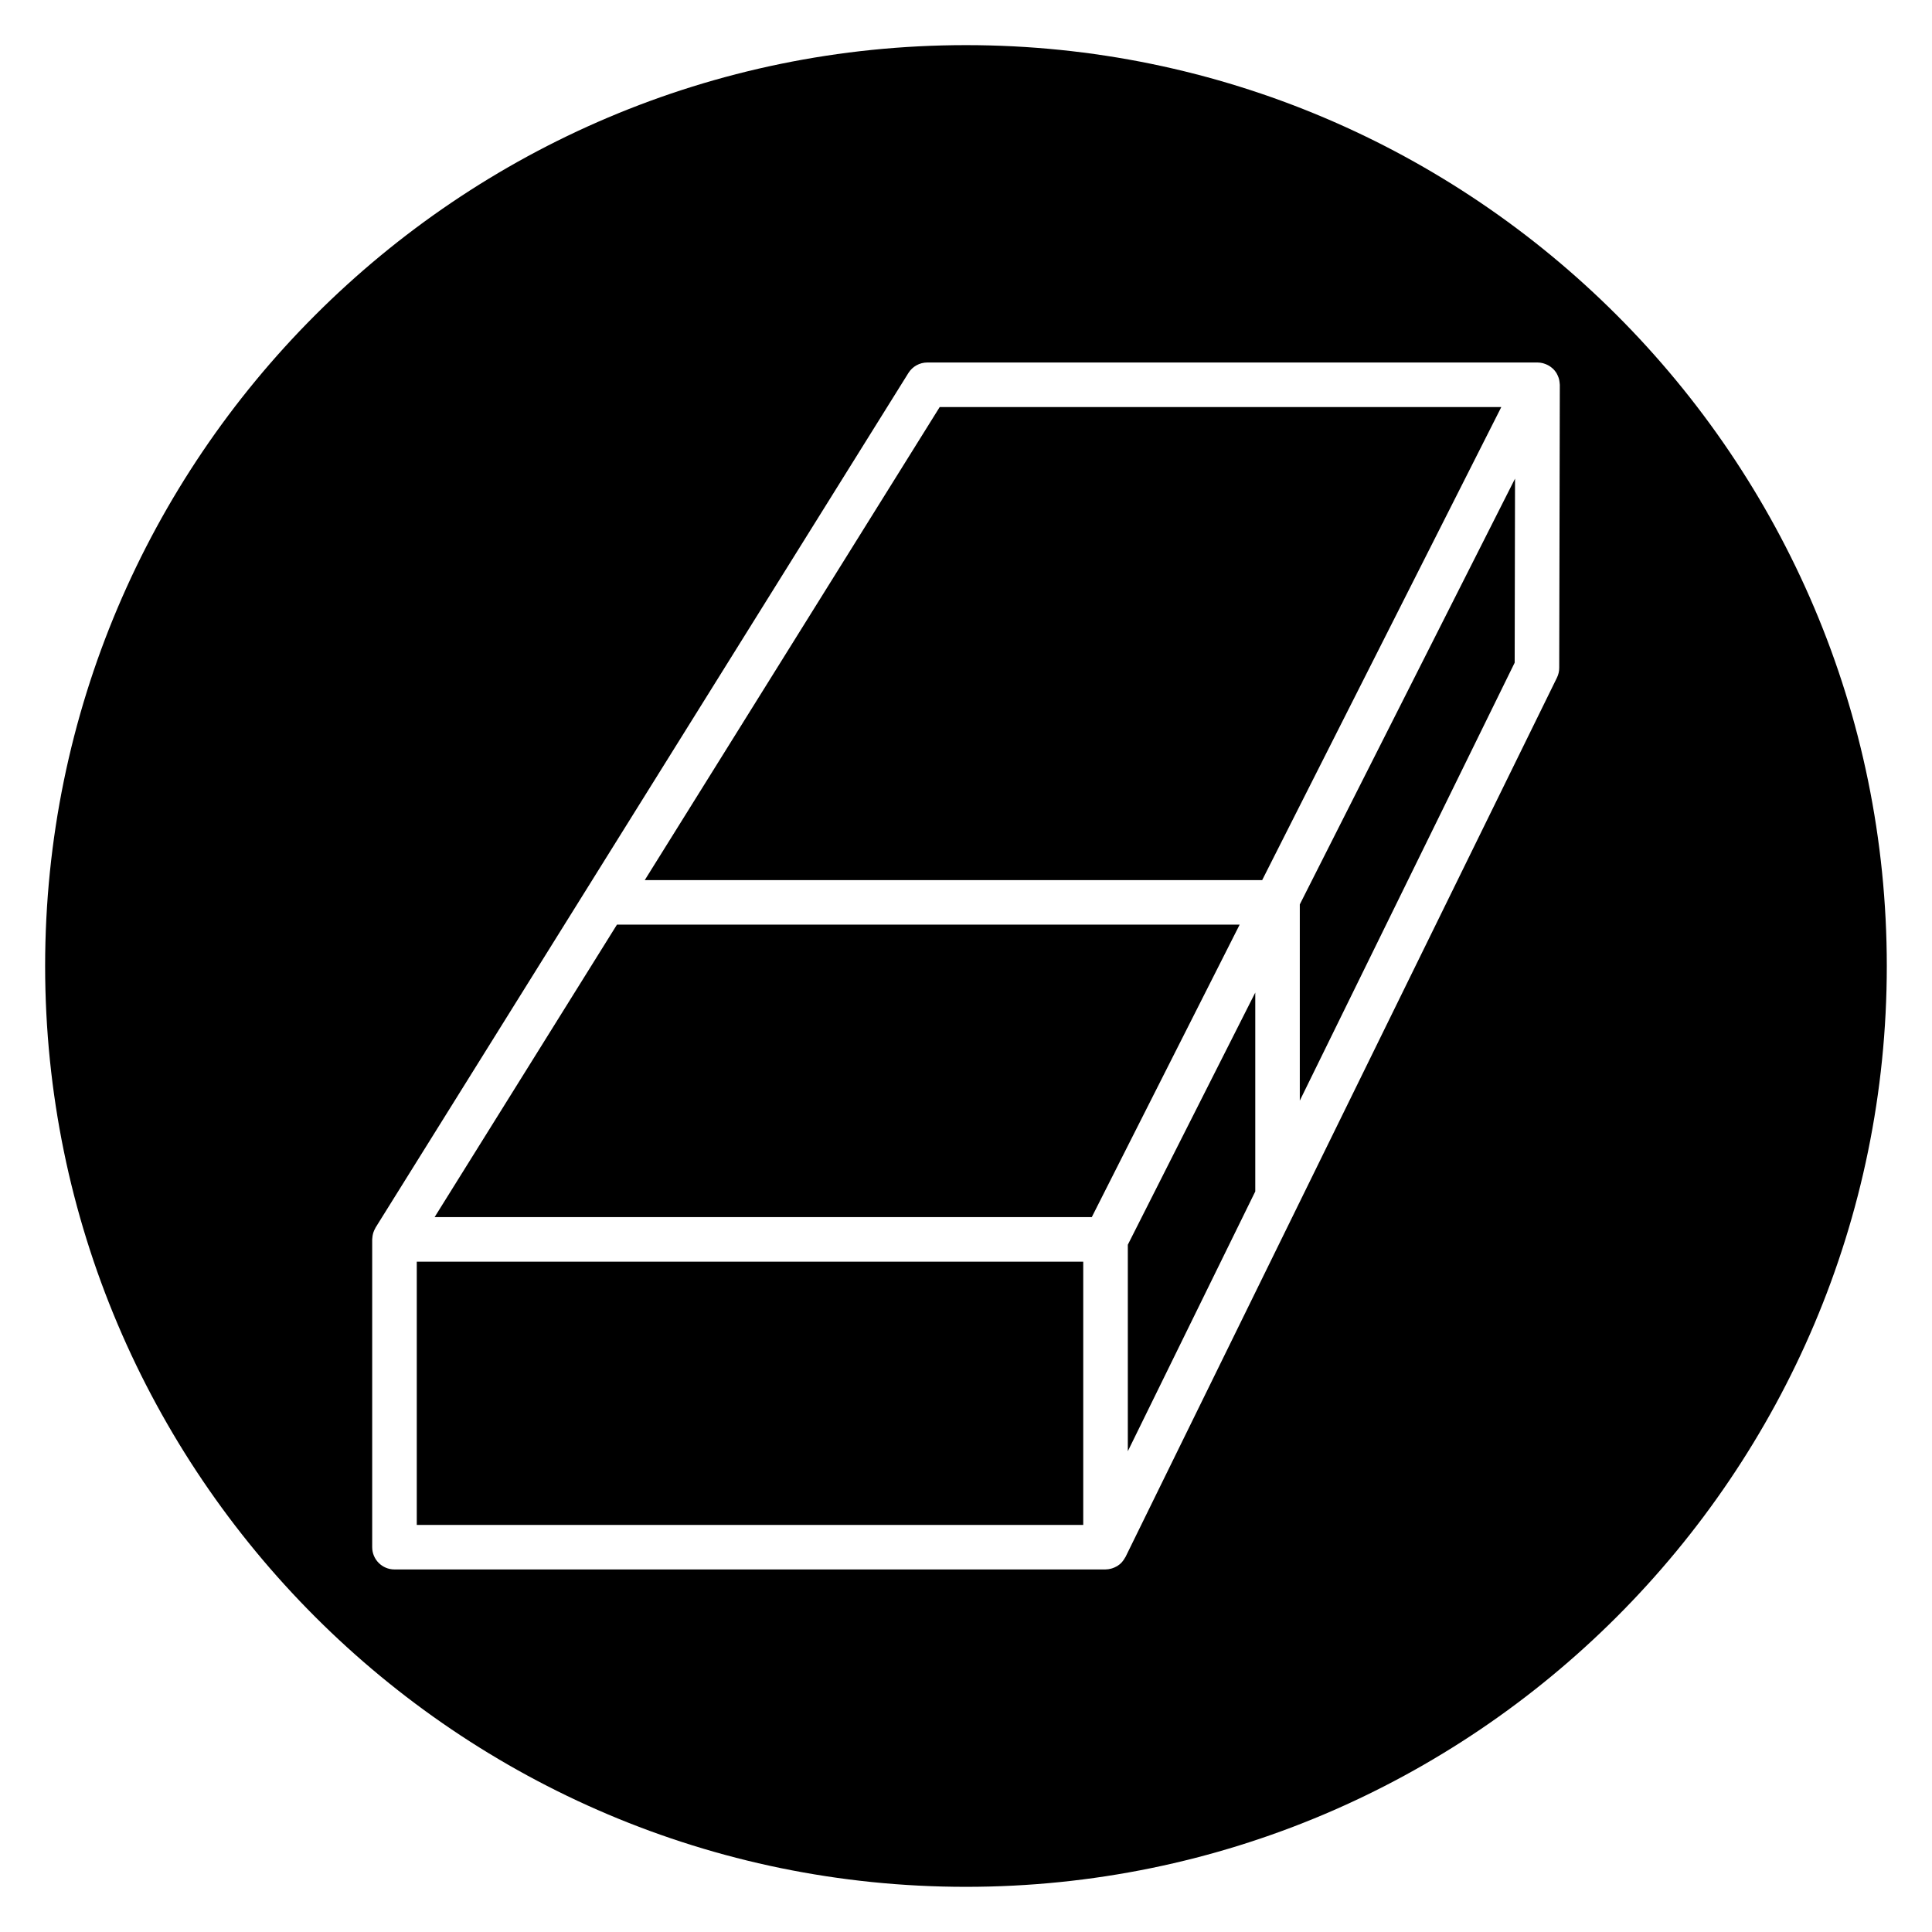
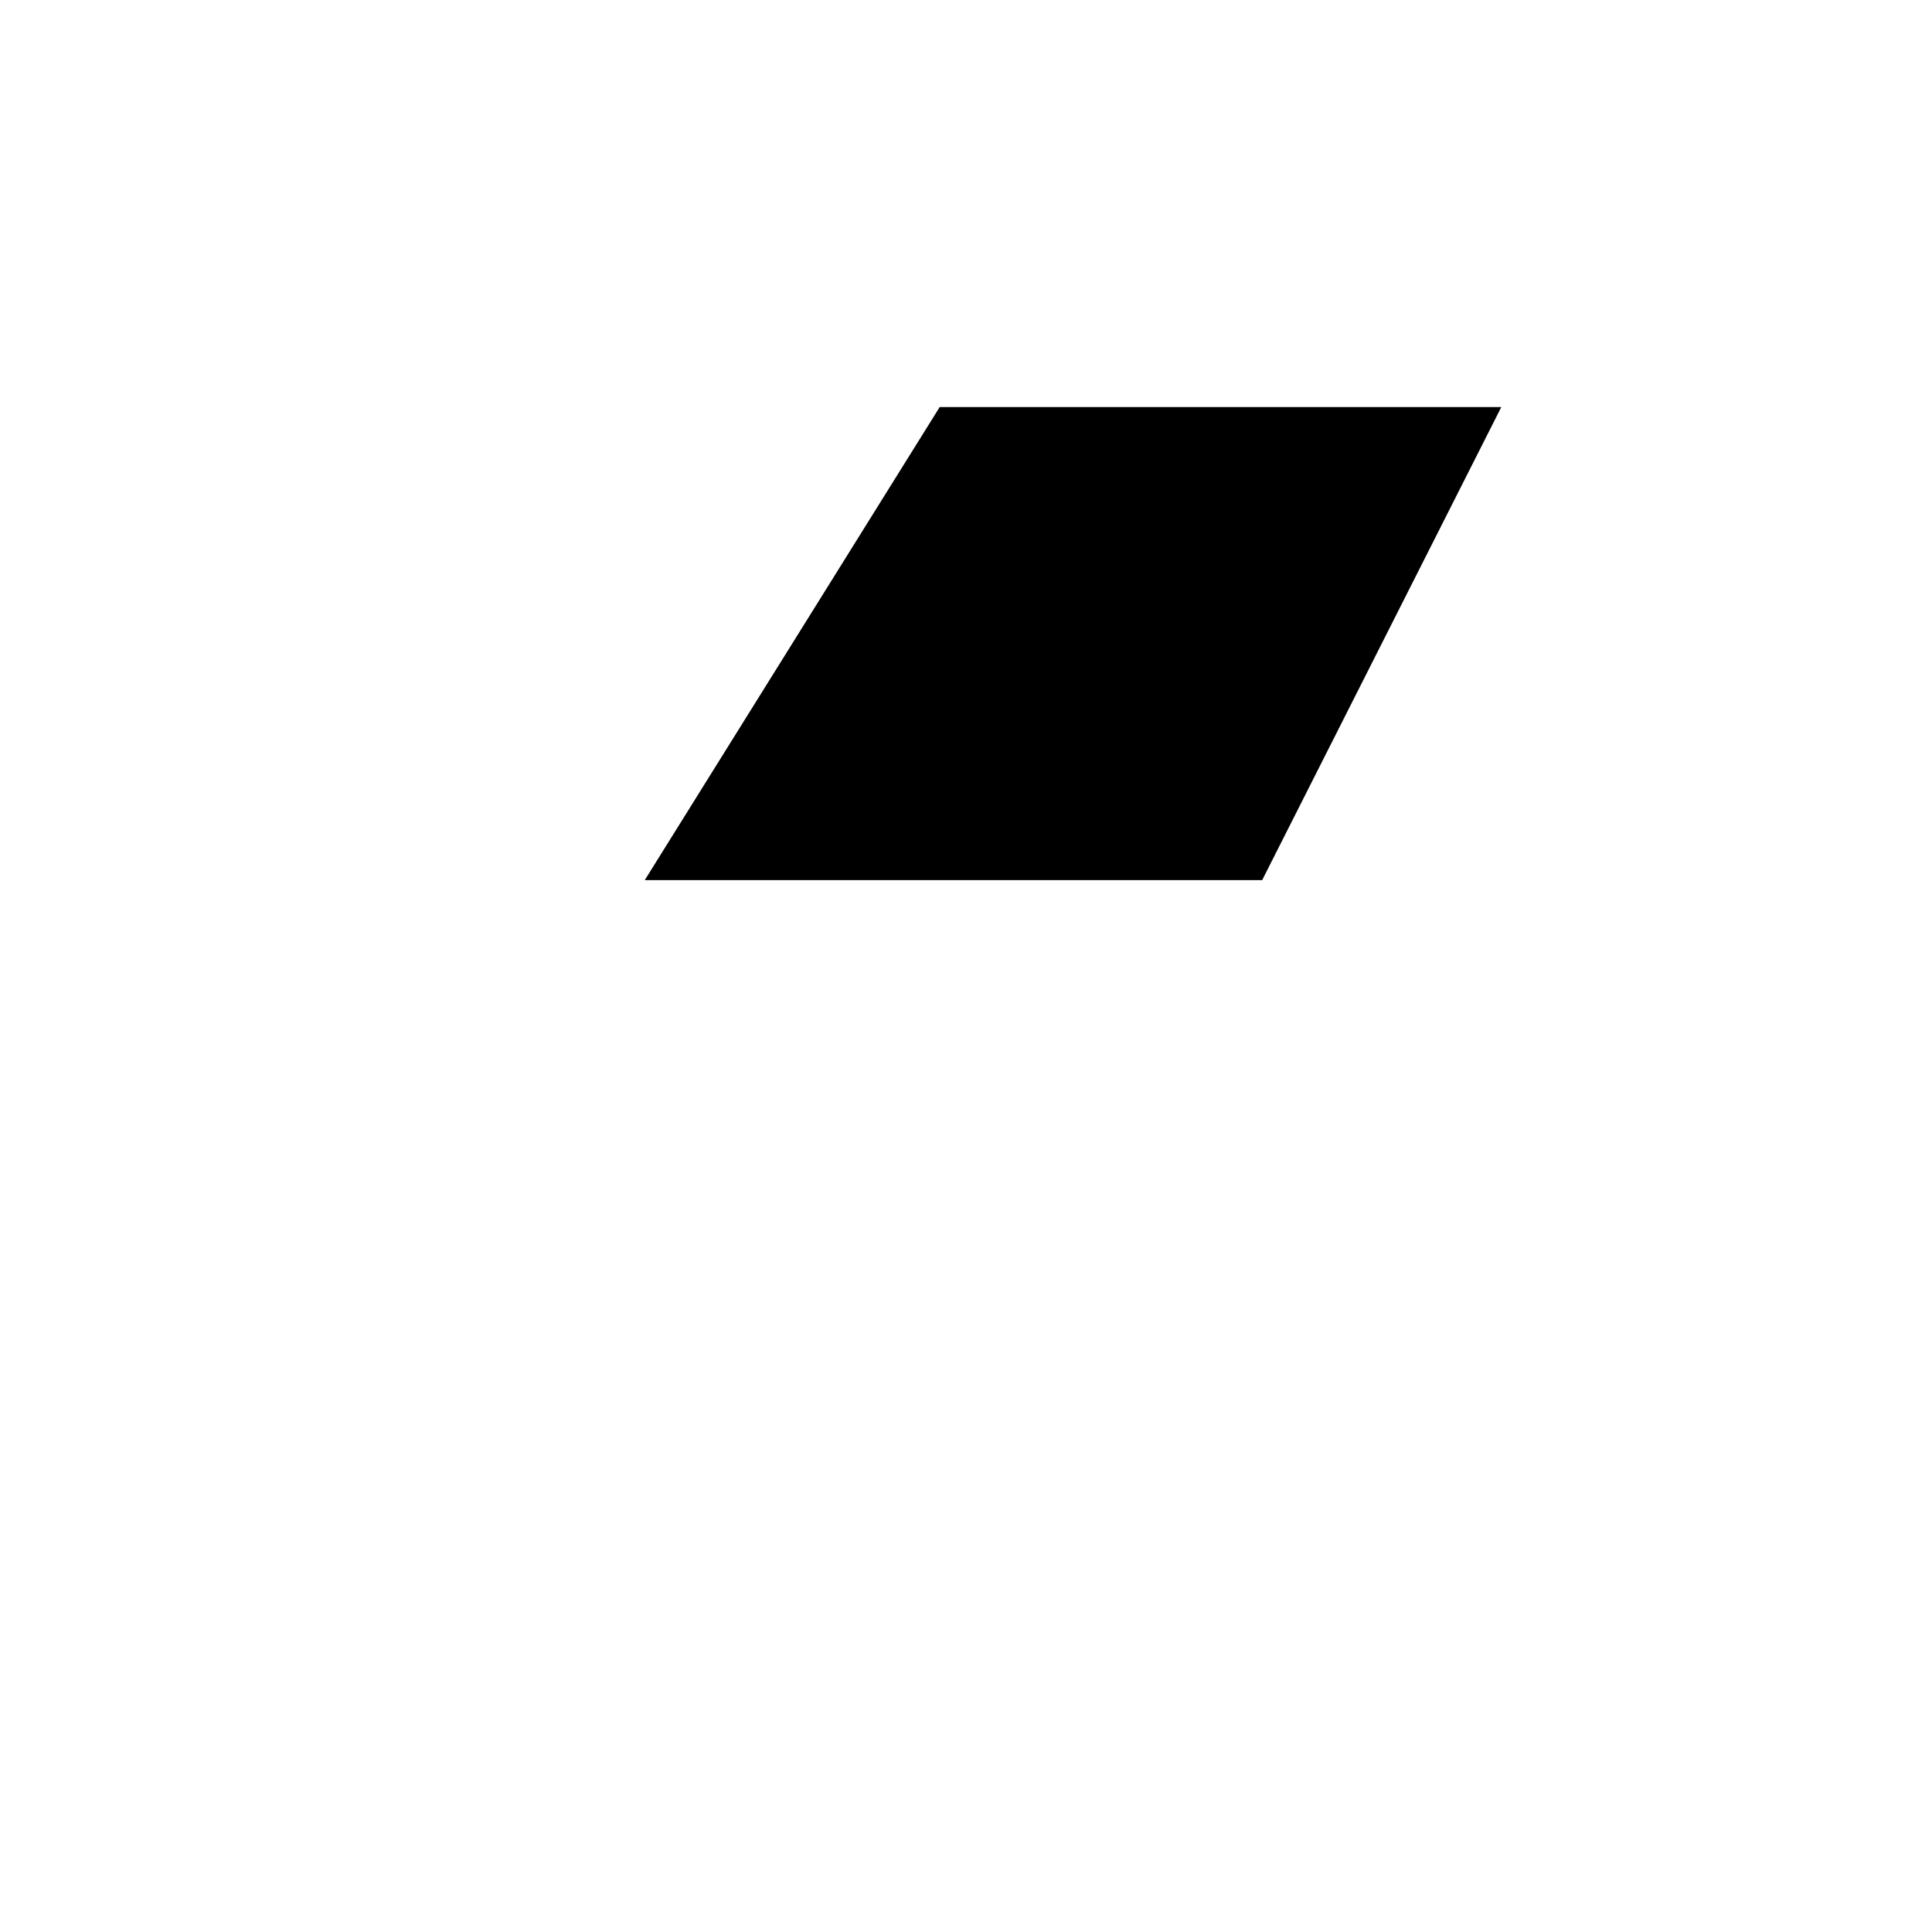
<svg xmlns="http://www.w3.org/2000/svg" fill="#000000" width="800px" height="800px" version="1.1" viewBox="144 144 512 512">
  <g>
-     <path d="m254.45 478.36h176.62v69.762h-176.62z" />
-     <path d="m472.52 389.04h-165.02l-48.324 77.508h174.16z" />
    <path d="m478.49 377.24 63.367-125.36h-148.83l-78.16 125.36z" />
-     <path d="m476.66 407.04-33.777 66.828v54.723l33.777-68.844z" />
-     <path d="m400 155.96c-134.56 0-244.04 109.47-244.04 244.04 0 134.56 109.47 244.03 244.03 244.03s244.03-109.47 244.03-244.03c0.004-134.56-109.47-244.04-244.03-244.04zm157.21 165.04c0 0.898-0.207 1.781-0.602 2.59l-114.34 233.03c-0.031 0.066-0.086 0.113-0.121 0.176-0.195 0.367-0.43 0.707-0.695 1.023-0.07 0.082-0.133 0.172-0.203 0.25-0.332 0.352-0.699 0.652-1.105 0.914-0.082 0.055-0.172 0.09-0.262 0.141-0.344 0.195-0.703 0.355-1.09 0.48-0.117 0.039-0.234 0.078-0.359 0.109-0.473 0.121-0.957 0.203-1.465 0.203l-188.43 0.004c-3.258 0-5.902-2.641-5.902-5.902v-81.566c0-0.027 0.008-0.055 0.008-0.082 0-0.102 0.023-0.199 0.031-0.305 0.023-0.383 0.082-0.75 0.176-1.109 0.035-0.129 0.074-0.254 0.117-0.387 0.125-0.375 0.285-0.727 0.48-1.062 0.031-0.059 0.047-0.121 0.082-0.18l141.21-226.48c1.074-1.727 2.973-2.781 5.008-2.781h161.71 0.012c0.473 0 0.93 0.07 1.371 0.176 0.125 0.031 0.238 0.074 0.363 0.113 0.324 0.102 0.633 0.223 0.93 0.375 0.121 0.062 0.242 0.125 0.363 0.195 0.316 0.188 0.605 0.406 0.879 0.648 0.066 0.059 0.137 0.105 0.203 0.168 0.328 0.32 0.613 0.676 0.863 1.066 0.016 0.023 0.039 0.039 0.051 0.062 0.039 0.062 0.051 0.129 0.086 0.191 0.176 0.316 0.328 0.645 0.449 0.992 0.043 0.129 0.086 0.262 0.121 0.395 0.082 0.316 0.133 0.641 0.164 0.977 0.012 0.137 0.035 0.27 0.039 0.406 0 0.047 0.016 0.094 0.016 0.141z" />
-     <path d="m488.46 383.68v52l56.945-116.06 0.094-48.781z" />
  </g>
</svg>